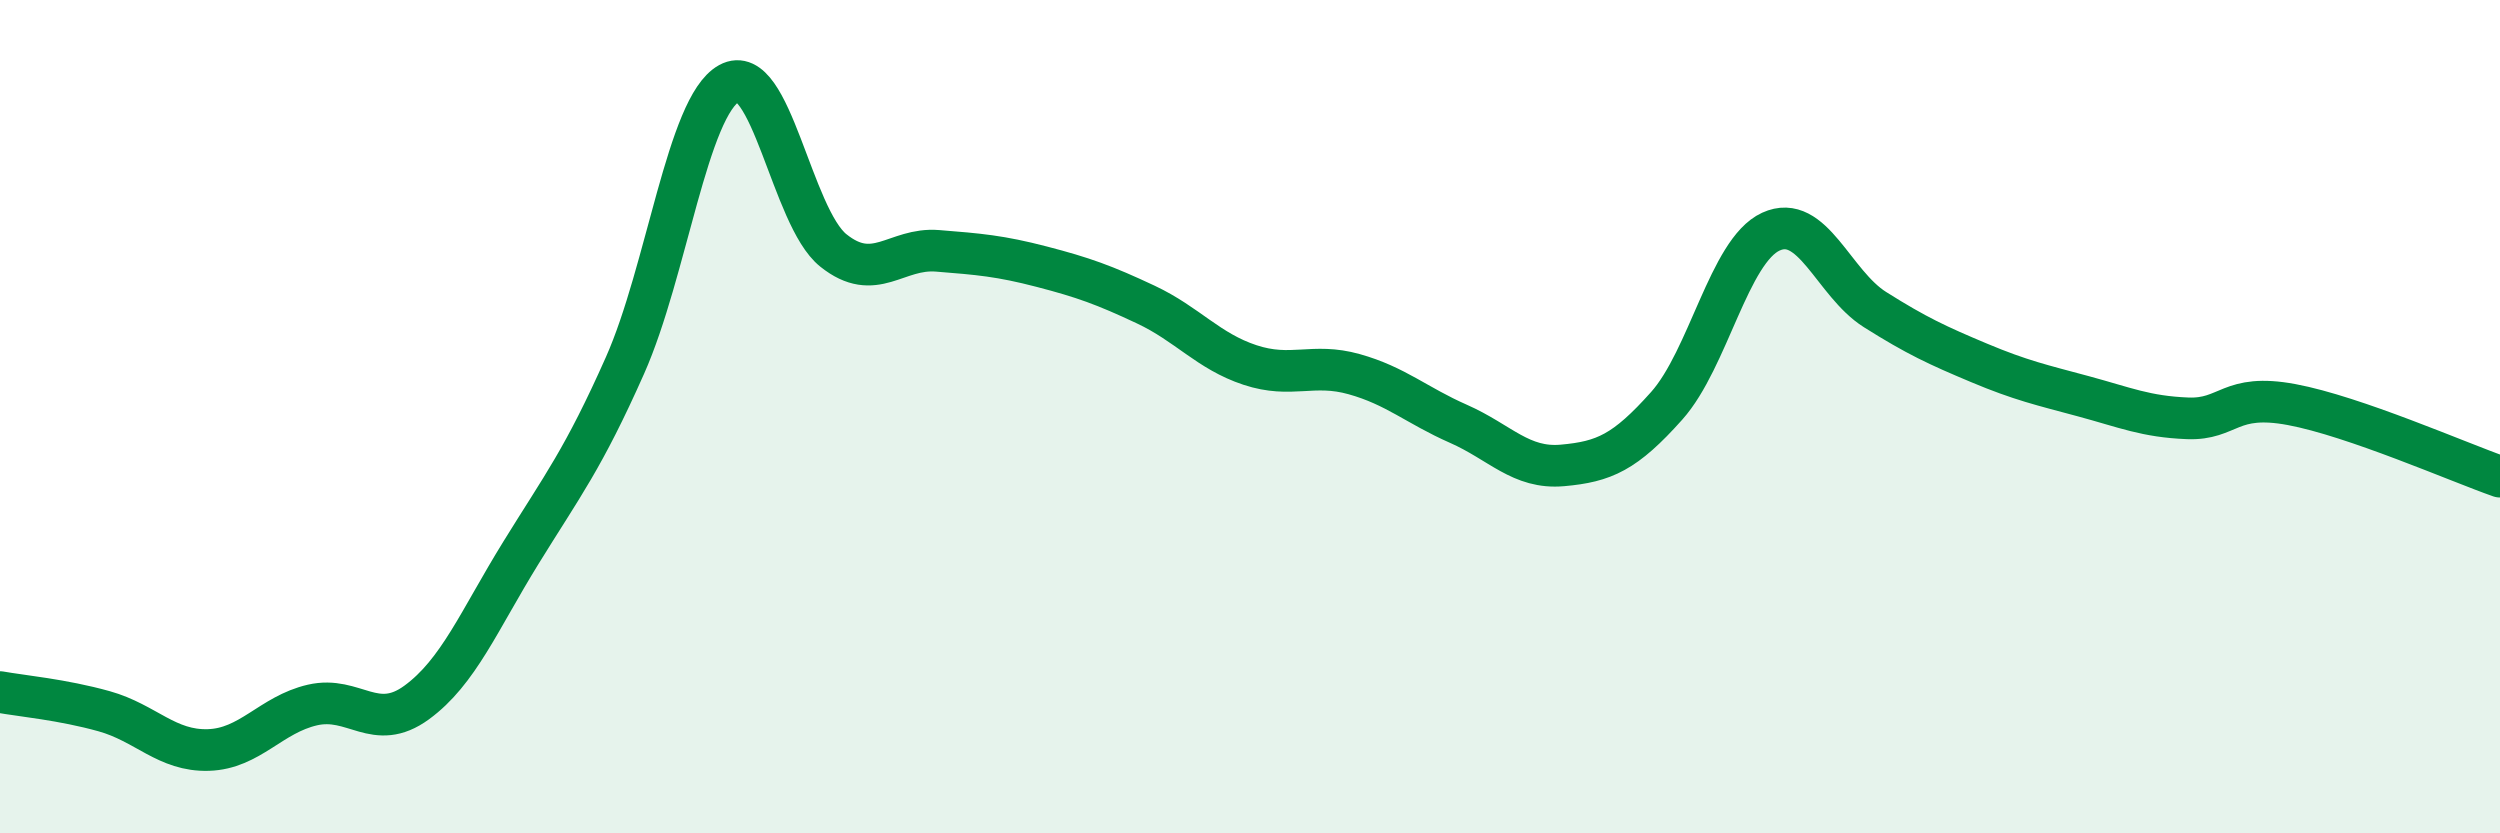
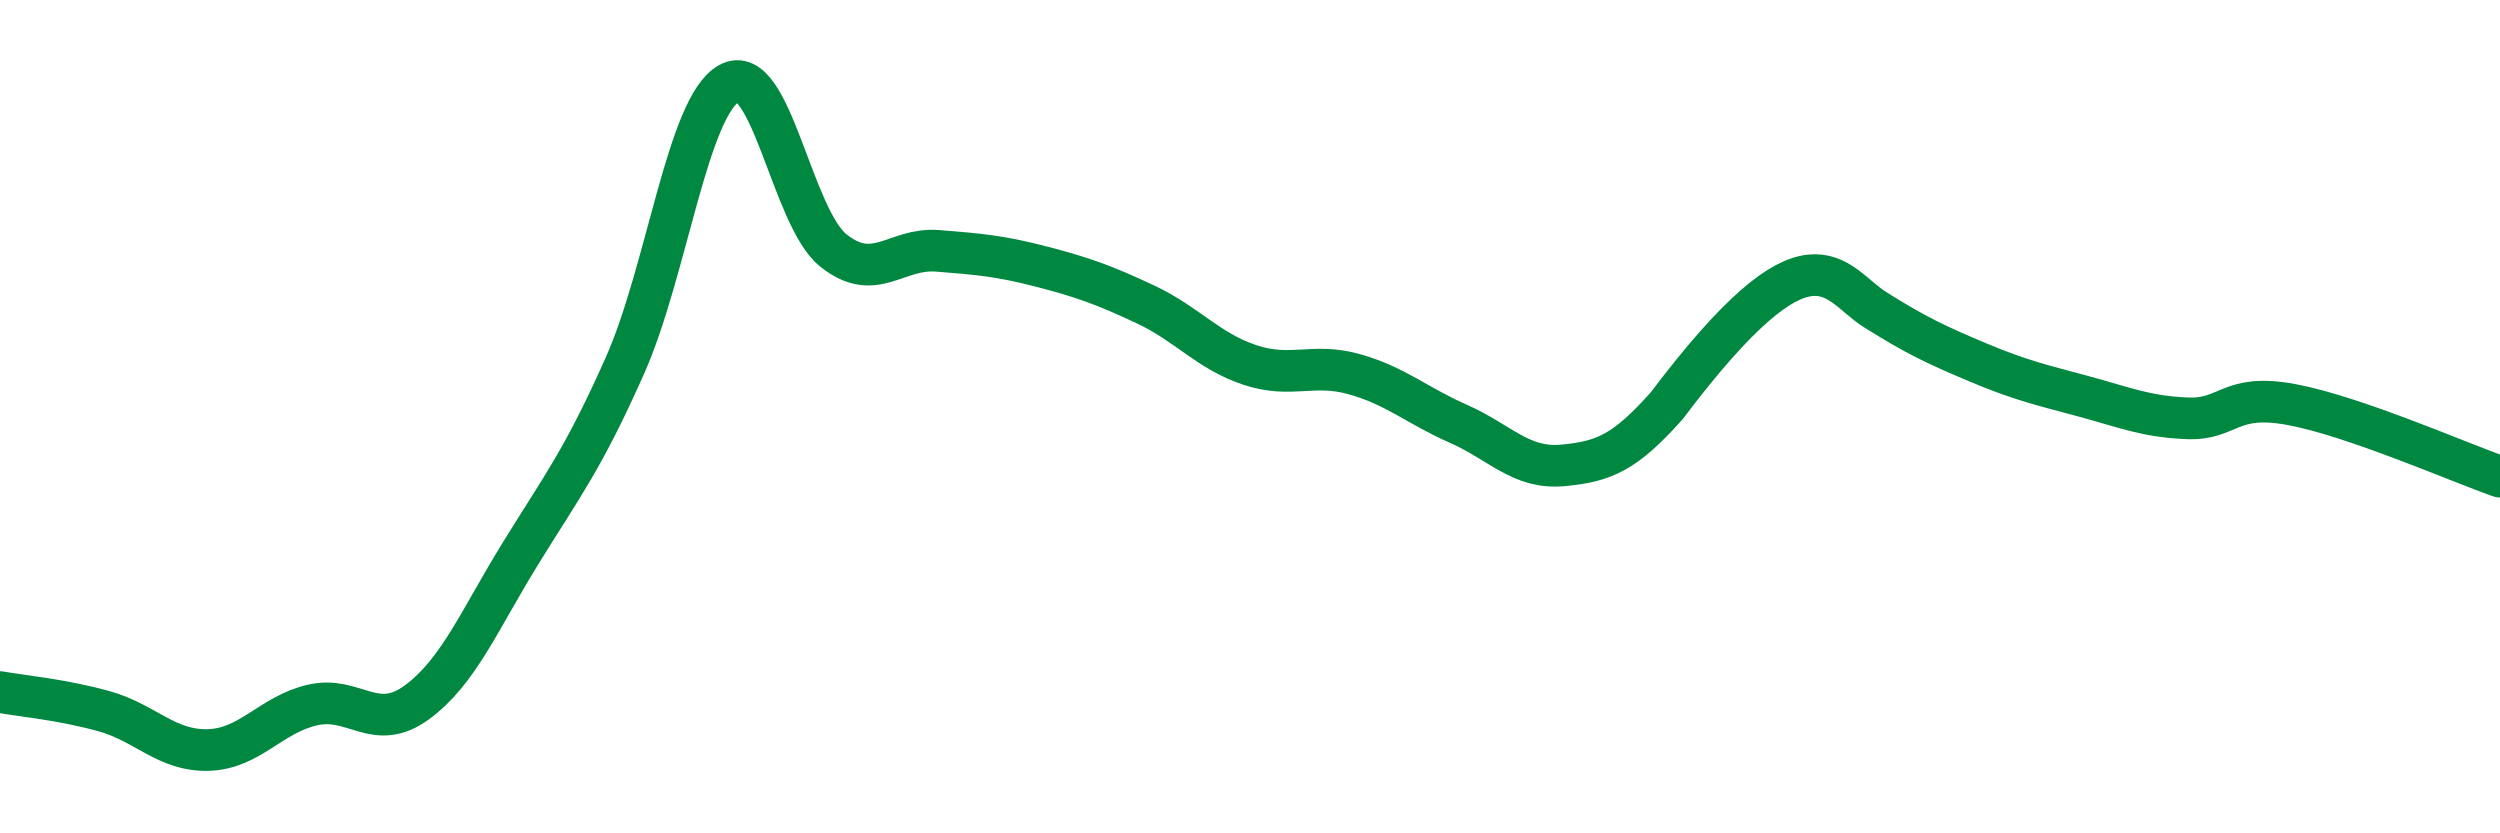
<svg xmlns="http://www.w3.org/2000/svg" width="60" height="20" viewBox="0 0 60 20">
-   <path d="M 0,16.61 C 0.5,16.7 1.5,16.79 2.5,17.07 C 3.5,17.35 4,18.03 5,18 C 6,17.97 6.5,17.15 7.5,16.92 C 8.5,16.69 9,17.59 10,16.86 C 11,16.13 11.5,14.89 12.5,13.27 C 13.5,11.65 14,11.02 15,8.77 C 16,6.52 16.5,2.55 17.5,2 C 18.5,1.45 19,5.21 20,6.01 C 21,6.81 21.5,5.94 22.5,6.02 C 23.5,6.1 24,6.14 25,6.4 C 26,6.66 26.5,6.84 27.5,7.31 C 28.5,7.78 29,8.43 30,8.76 C 31,9.09 31.5,8.7 32.5,8.98 C 33.5,9.26 34,9.73 35,10.17 C 36,10.61 36.5,11.26 37.5,11.17 C 38.5,11.08 39,10.86 40,9.74 C 41,8.62 41.5,6.02 42.5,5.56 C 43.5,5.1 44,6.8 45,7.43 C 46,8.06 46.5,8.29 47.5,8.71 C 48.5,9.13 49,9.24 50,9.51 C 51,9.78 51.5,10 52.5,10.04 C 53.5,10.08 53.5,9.43 55,9.71 C 56.5,9.99 59,11.09 60,11.44L60 20L0 20Z" fill="#008740" opacity="0.1" stroke-linecap="round" stroke-linejoin="round" />
-   <path d="M 0,16.61 C 0.5,16.7 1.5,16.79 2.5,17.07 C 3.5,17.35 4,18.03 5,18 C 6,17.97 6.5,17.15 7.5,16.92 C 8.5,16.69 9,17.59 10,16.86 C 11,16.13 11.5,14.89 12.5,13.27 C 13.5,11.65 14,11.02 15,8.77 C 16,6.52 16.5,2.55 17.5,2 C 18.5,1.45 19,5.21 20,6.01 C 21,6.81 21.5,5.94 22.5,6.02 C 23.5,6.1 24,6.14 25,6.4 C 26,6.66 26.5,6.84 27.5,7.31 C 28.5,7.78 29,8.43 30,8.76 C 31,9.09 31.5,8.7 32.5,8.98 C 33.5,9.26 34,9.73 35,10.17 C 36,10.61 36.5,11.26 37.5,11.17 C 38.5,11.08 39,10.86 40,9.74 C 41,8.62 41.5,6.02 42.5,5.56 C 43.5,5.1 44,6.8 45,7.43 C 46,8.06 46.5,8.29 47.5,8.71 C 48.5,9.13 49,9.24 50,9.51 C 51,9.78 51.5,10 52.5,10.04 C 53.5,10.08 53.5,9.43 55,9.71 C 56.5,9.99 59,11.09 60,11.44" stroke="#008740" stroke-width="1" fill="none" stroke-linecap="round" stroke-linejoin="round" />
+   <path d="M 0,16.61 C 0.5,16.7 1.5,16.79 2.5,17.07 C 3.5,17.35 4,18.03 5,18 C 6,17.97 6.5,17.15 7.5,16.92 C 8.5,16.69 9,17.59 10,16.86 C 11,16.13 11.5,14.89 12.5,13.27 C 13.5,11.65 14,11.02 15,8.77 C 16,6.52 16.5,2.55 17.5,2 C 18.5,1.45 19,5.21 20,6.01 C 21,6.81 21.5,5.94 22.5,6.02 C 23.5,6.1 24,6.14 25,6.4 C 26,6.66 26.5,6.84 27.5,7.31 C 28.5,7.78 29,8.43 30,8.76 C 31,9.09 31.5,8.7 32.5,8.98 C 33.5,9.26 34,9.73 35,10.17 C 36,10.61 36.5,11.26 37.5,11.17 C 38.5,11.08 39,10.86 40,9.74 C 43.5,5.1 44,6.8 45,7.43 C 46,8.06 46.5,8.29 47.5,8.71 C 48.5,9.13 49,9.24 50,9.51 C 51,9.78 51.5,10 52.5,10.04 C 53.5,10.08 53.5,9.43 55,9.71 C 56.5,9.99 59,11.09 60,11.44" stroke="#008740" stroke-width="1" fill="none" stroke-linecap="round" stroke-linejoin="round" />
</svg>